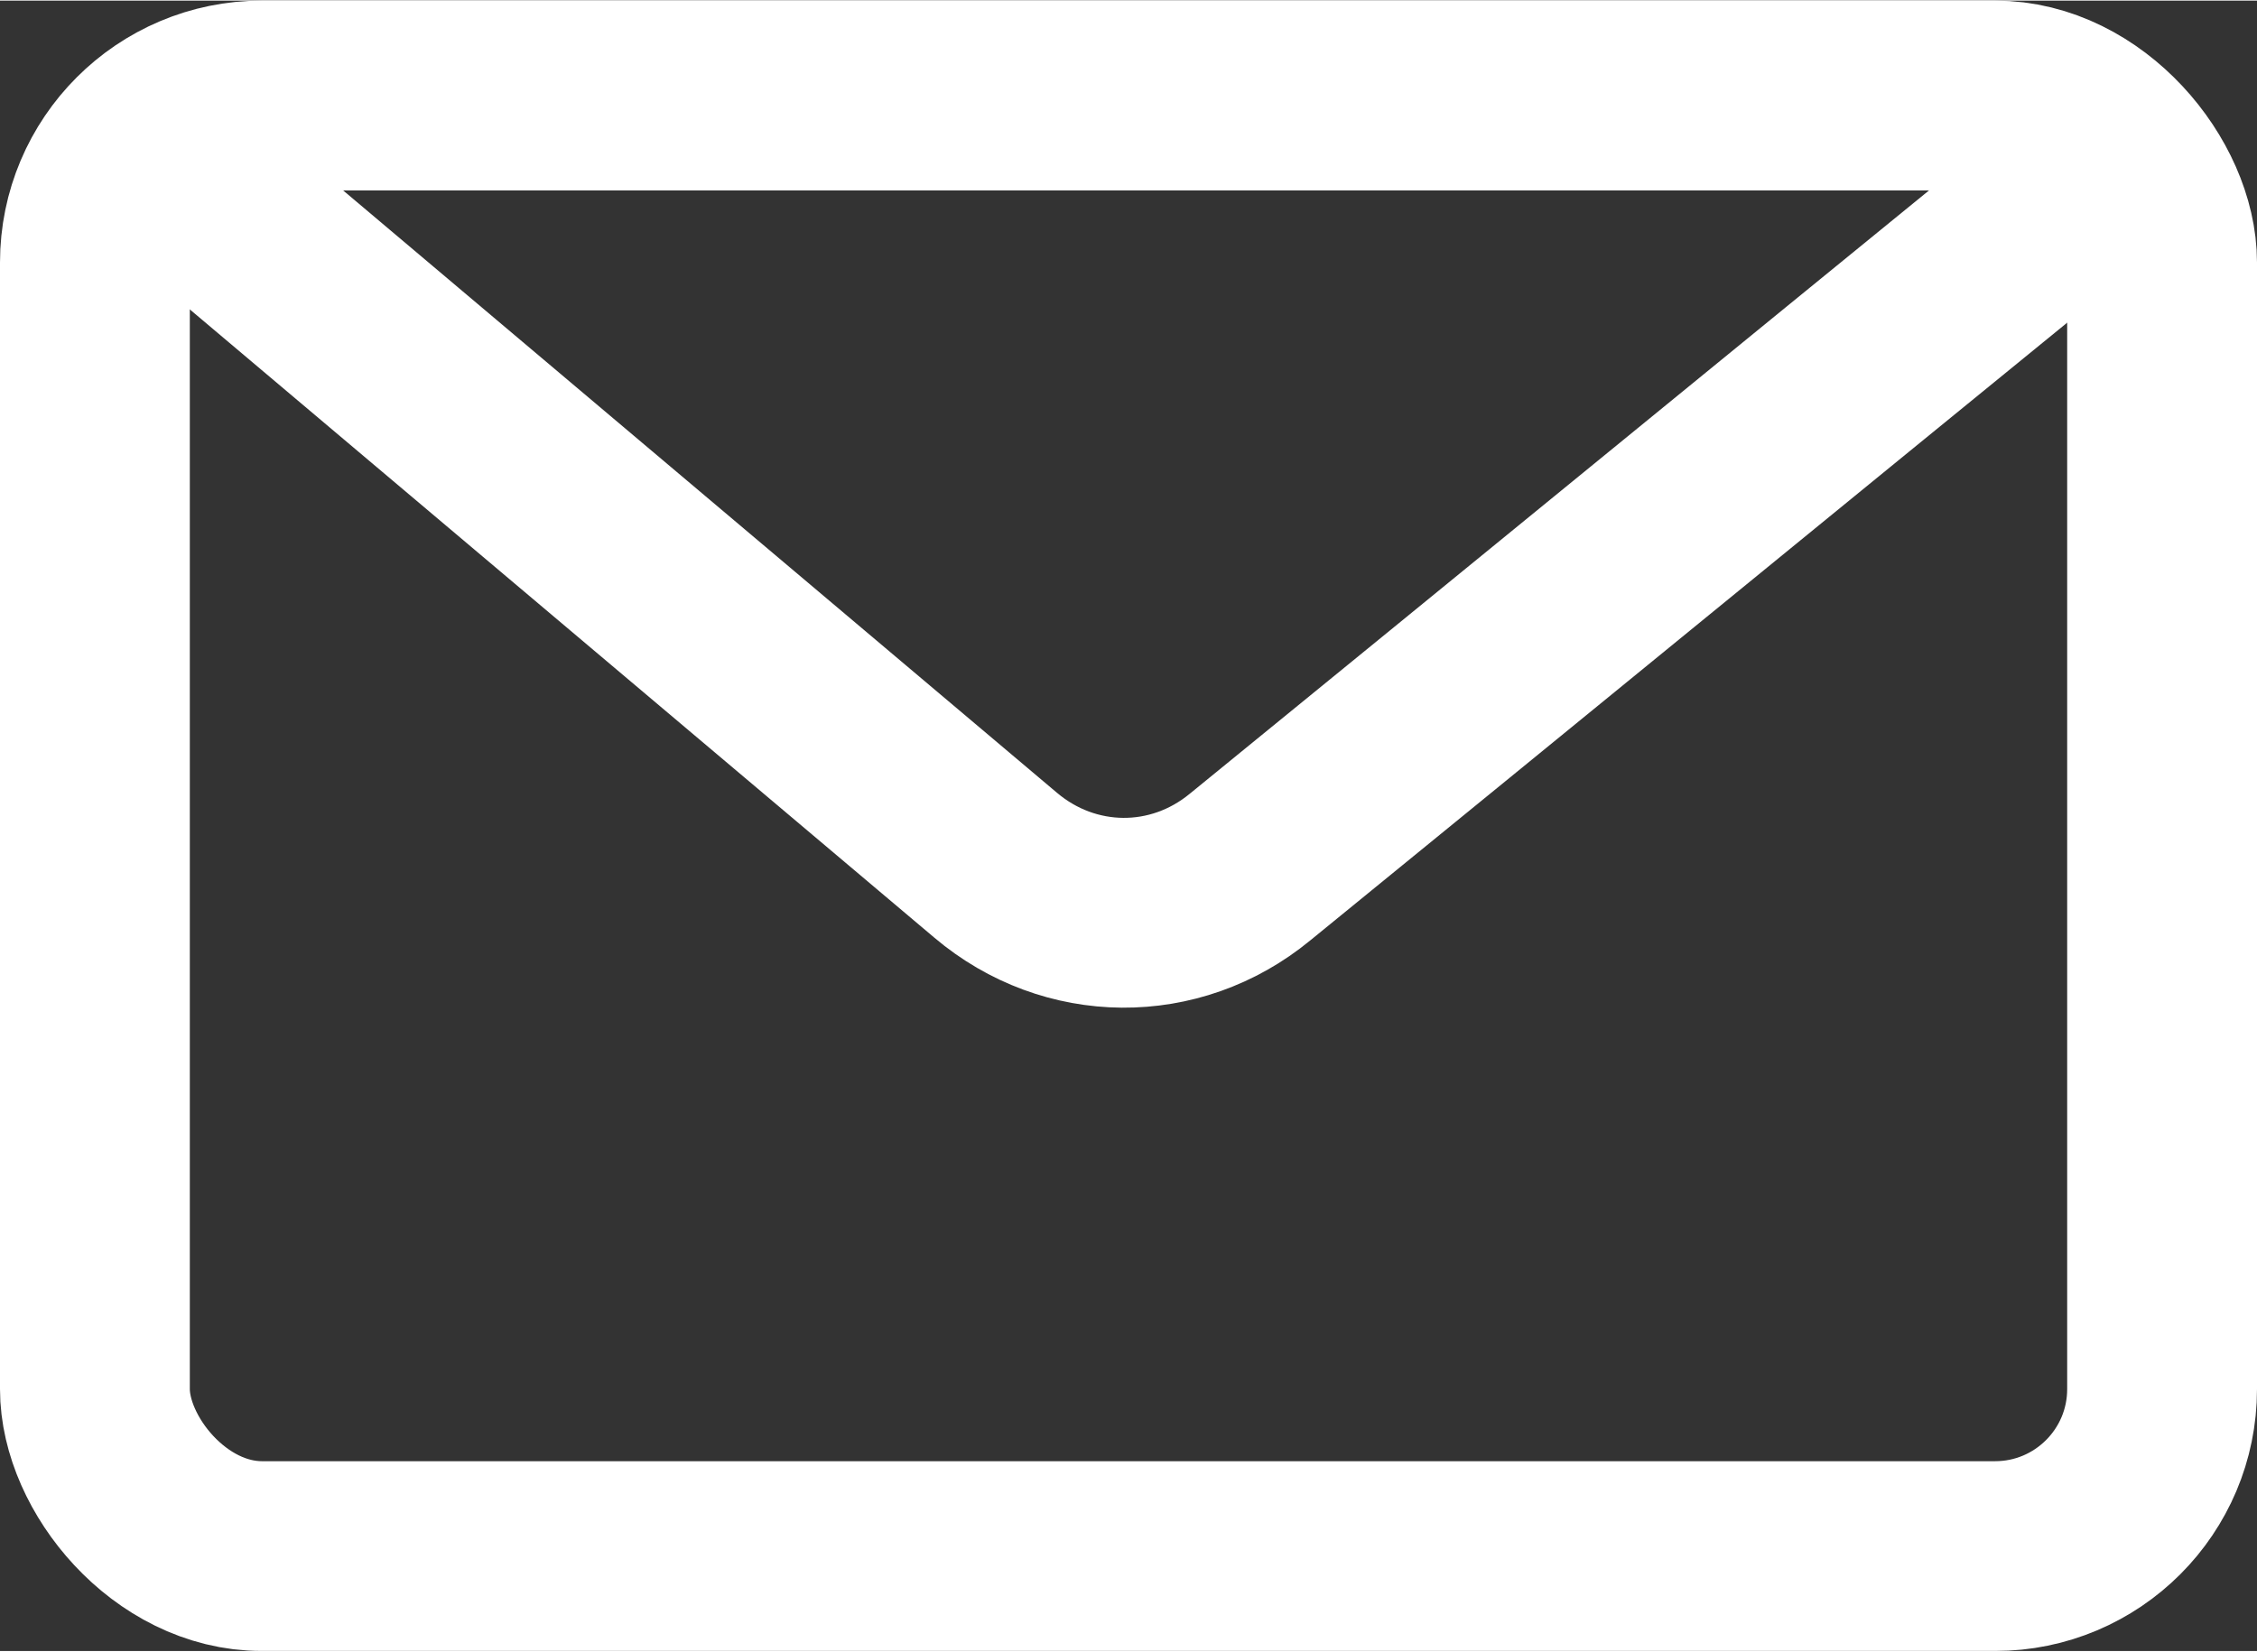
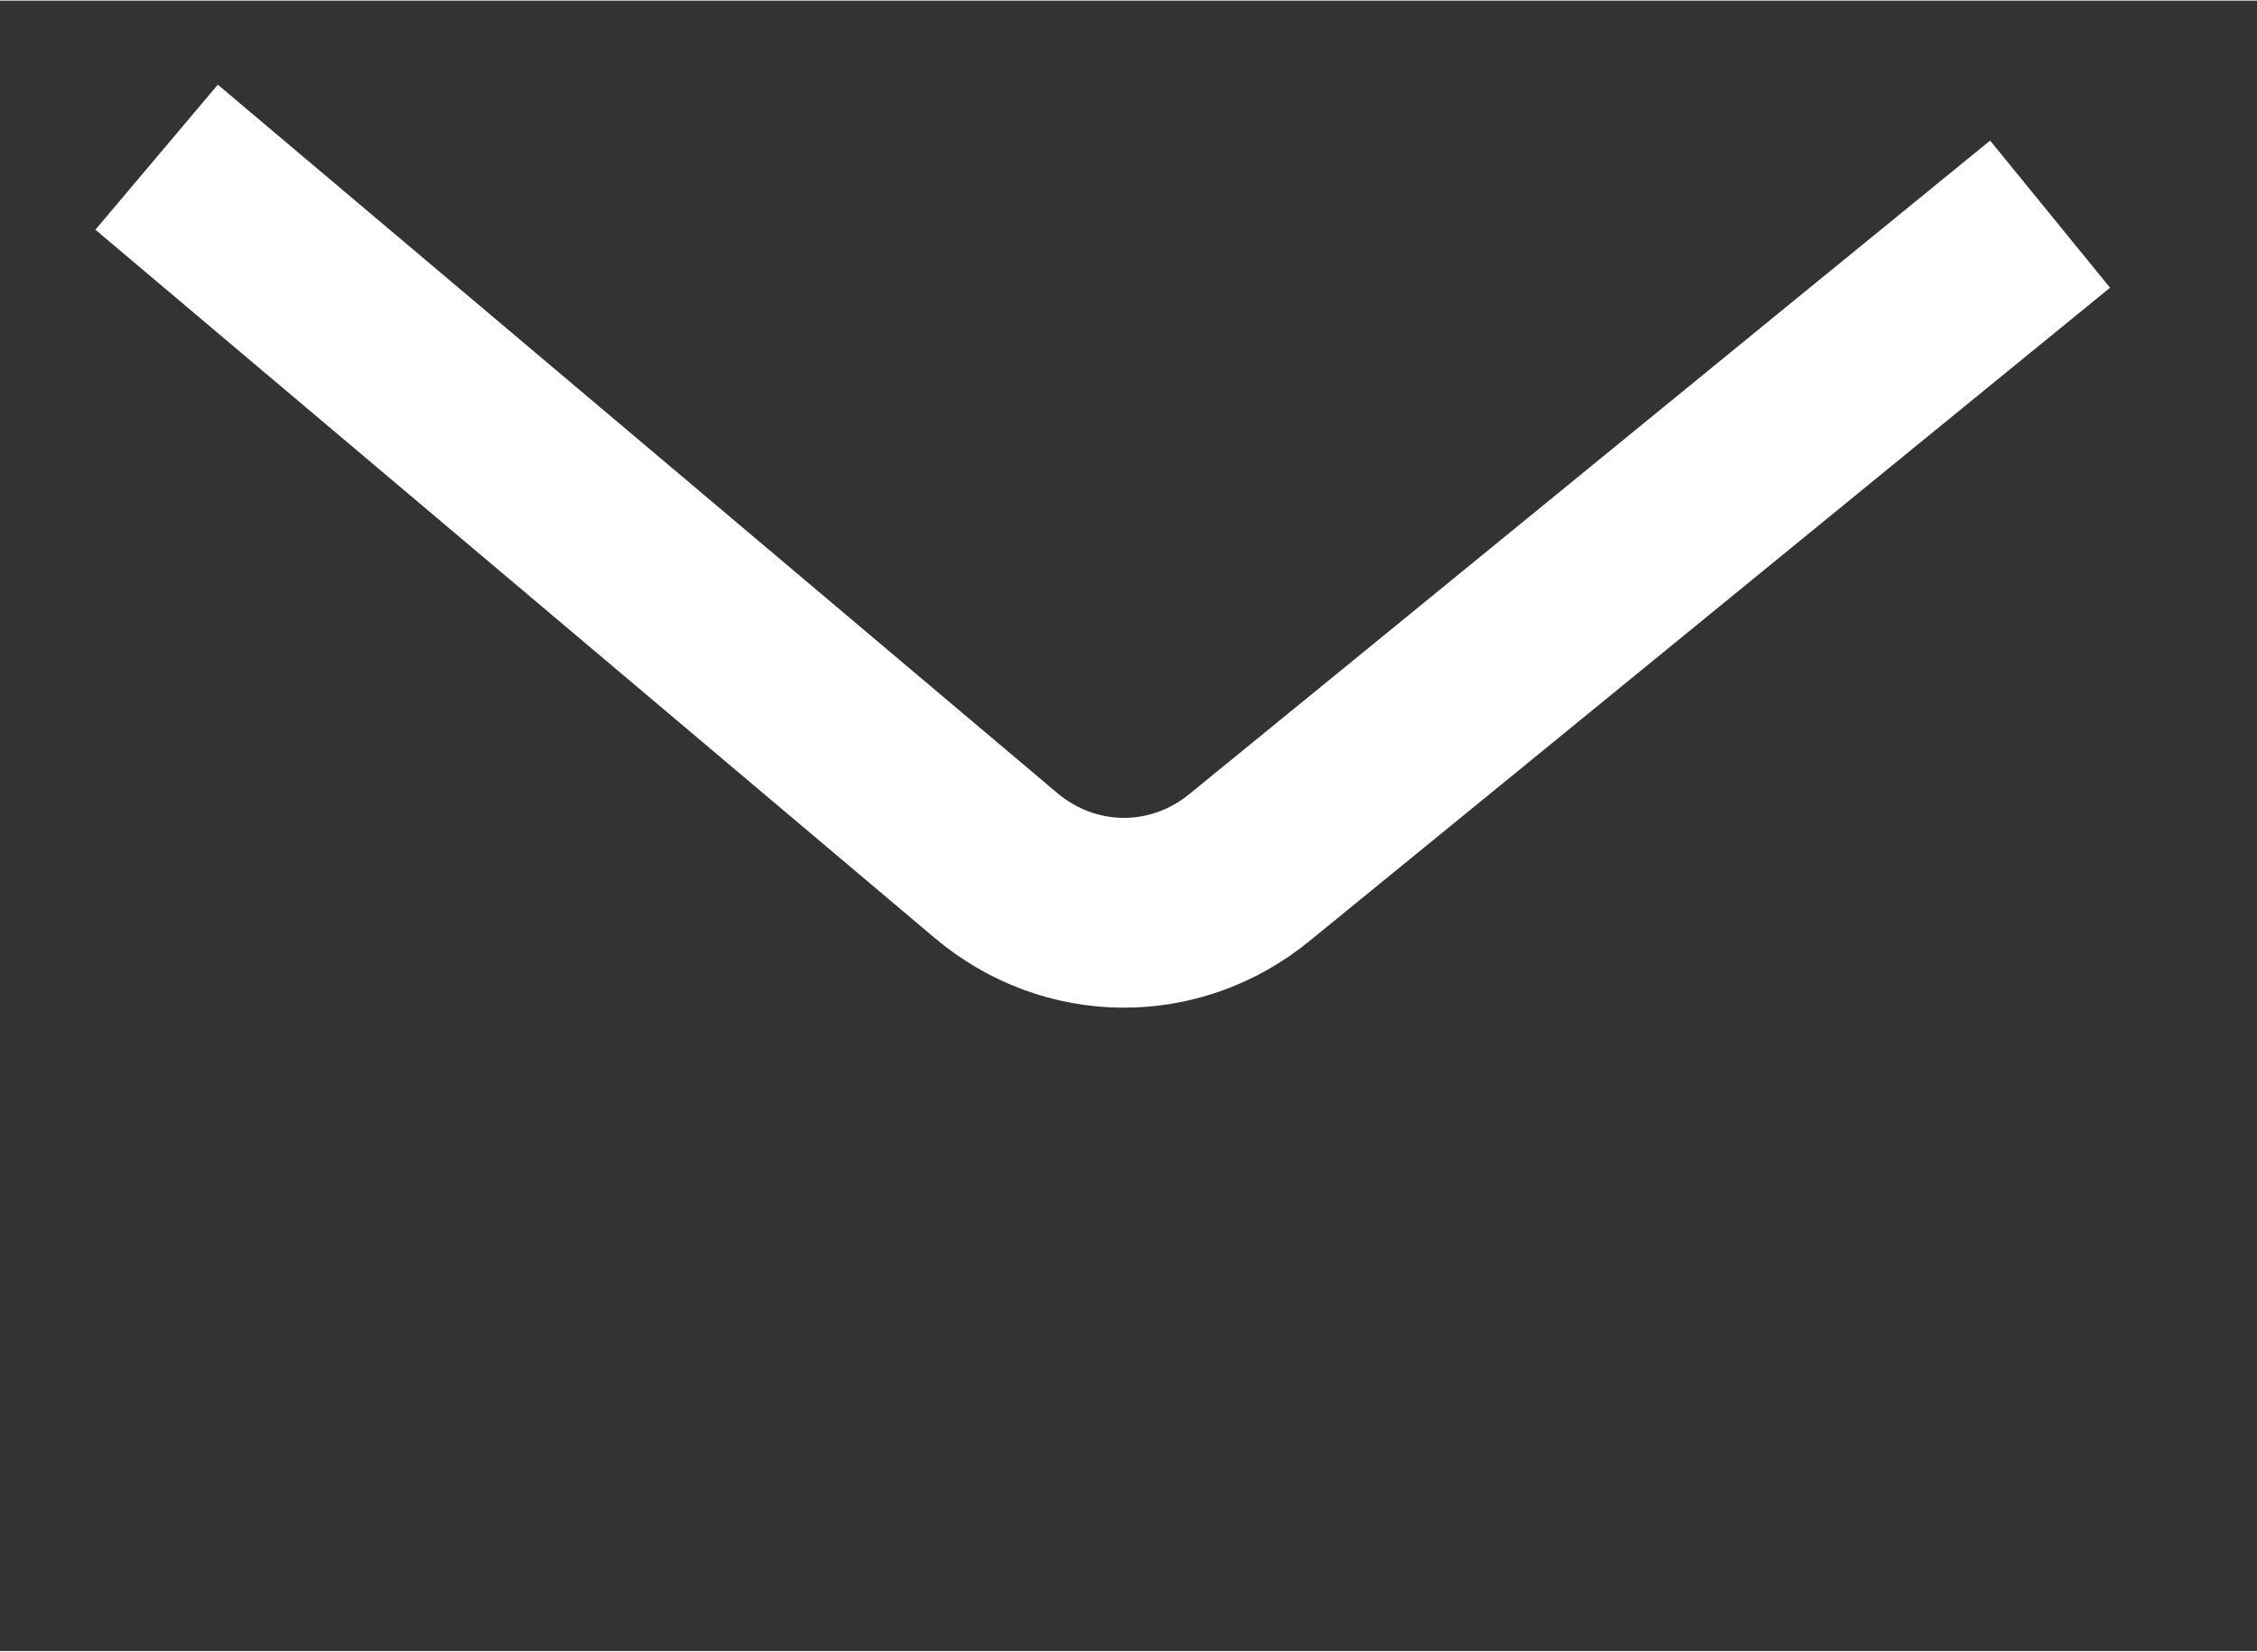
<svg xmlns="http://www.w3.org/2000/svg" id="_レイヤー_2" data-name="レイヤー 2" width="31.71" height="6.14mm" viewBox="0 0 23.78 17.39">
  <rect x="0" y="0" width="23.78" height="17.39" fill="#333333" stroke="none" />
  <defs>
    <style>.cls-1{fill:none;stroke:#fff;stroke-miterlimit:10;stroke-width:2px}</style>
  </defs>
  <g id="_レイヤー_1-2" data-name="レイヤー 1">
-     <rect class="cls-1" x="1" y="1" width="21.78" height="15.39" rx="1.76" ry="1.76" />
    <path class="cls-1" d="M1.65 1.65l8.84 7.46c.78.66 1.89.67 2.68.02 2.81-2.29 5.62-4.59 8.43-6.88" />
  </g>
</svg>